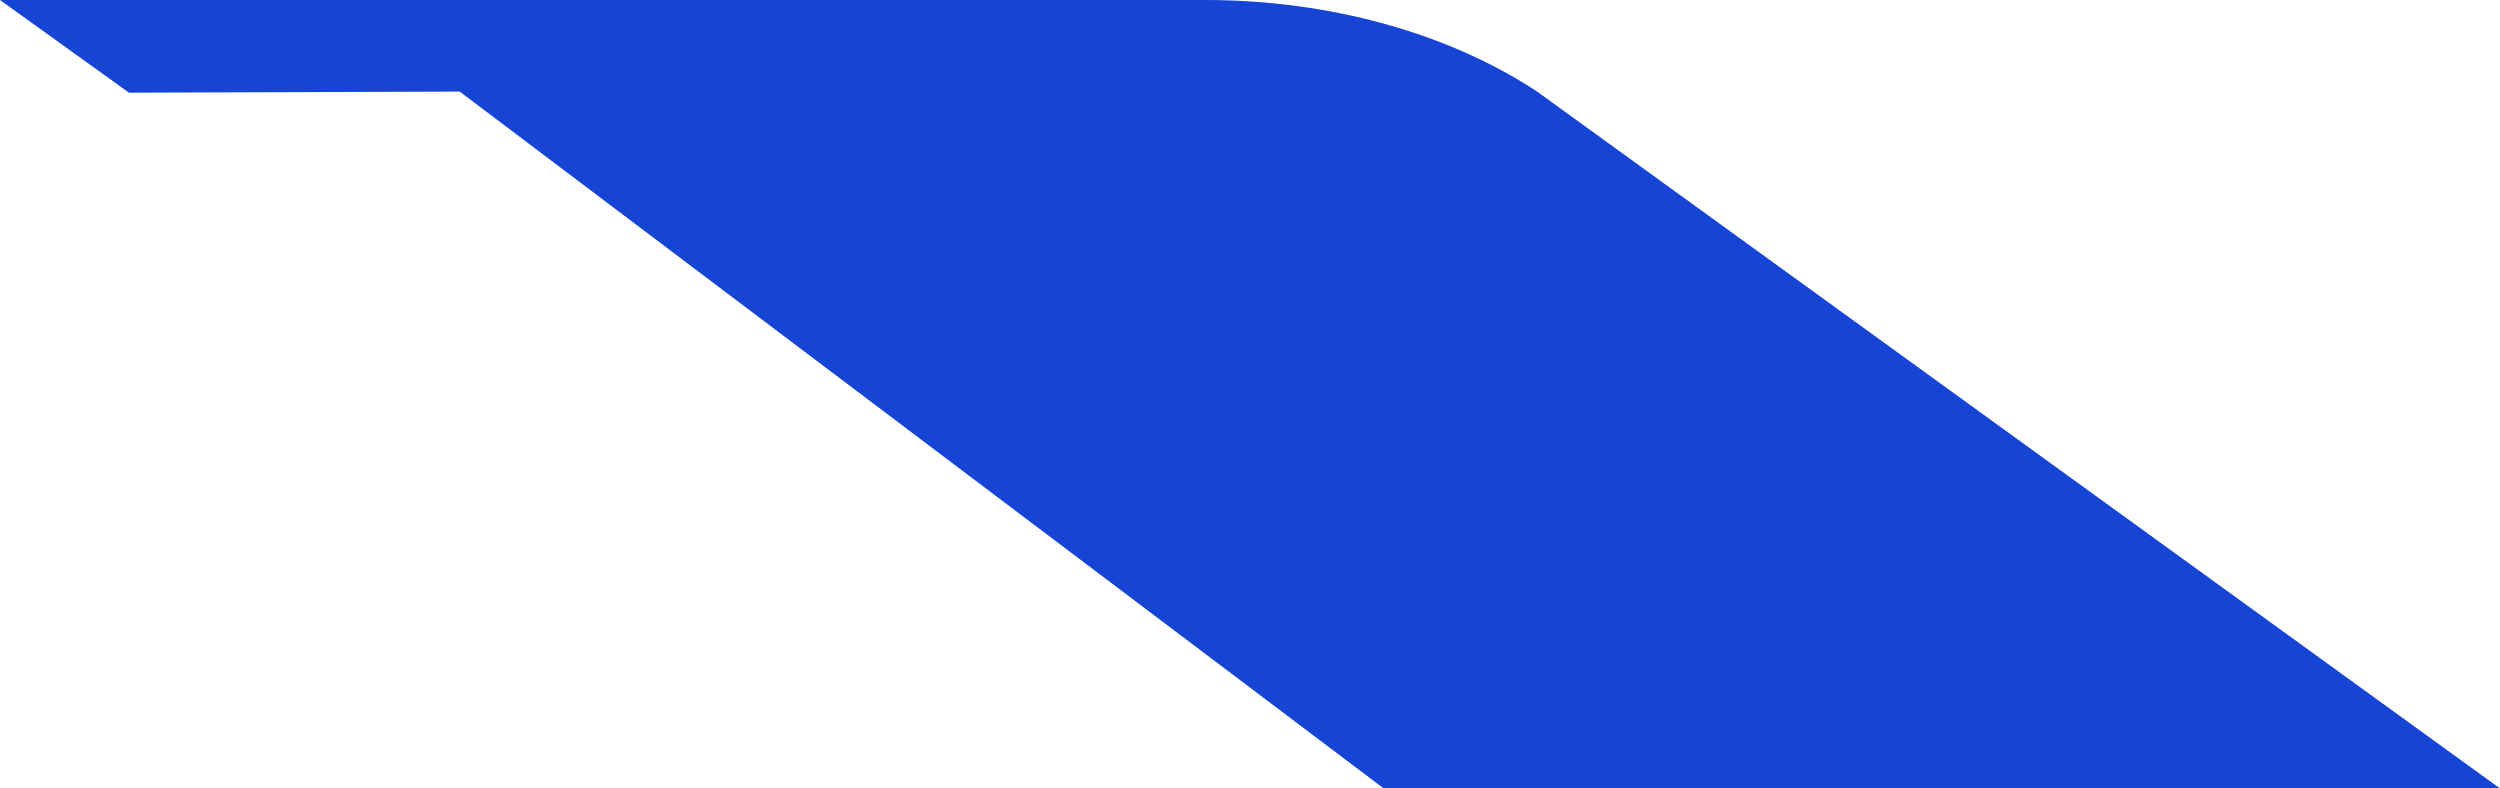
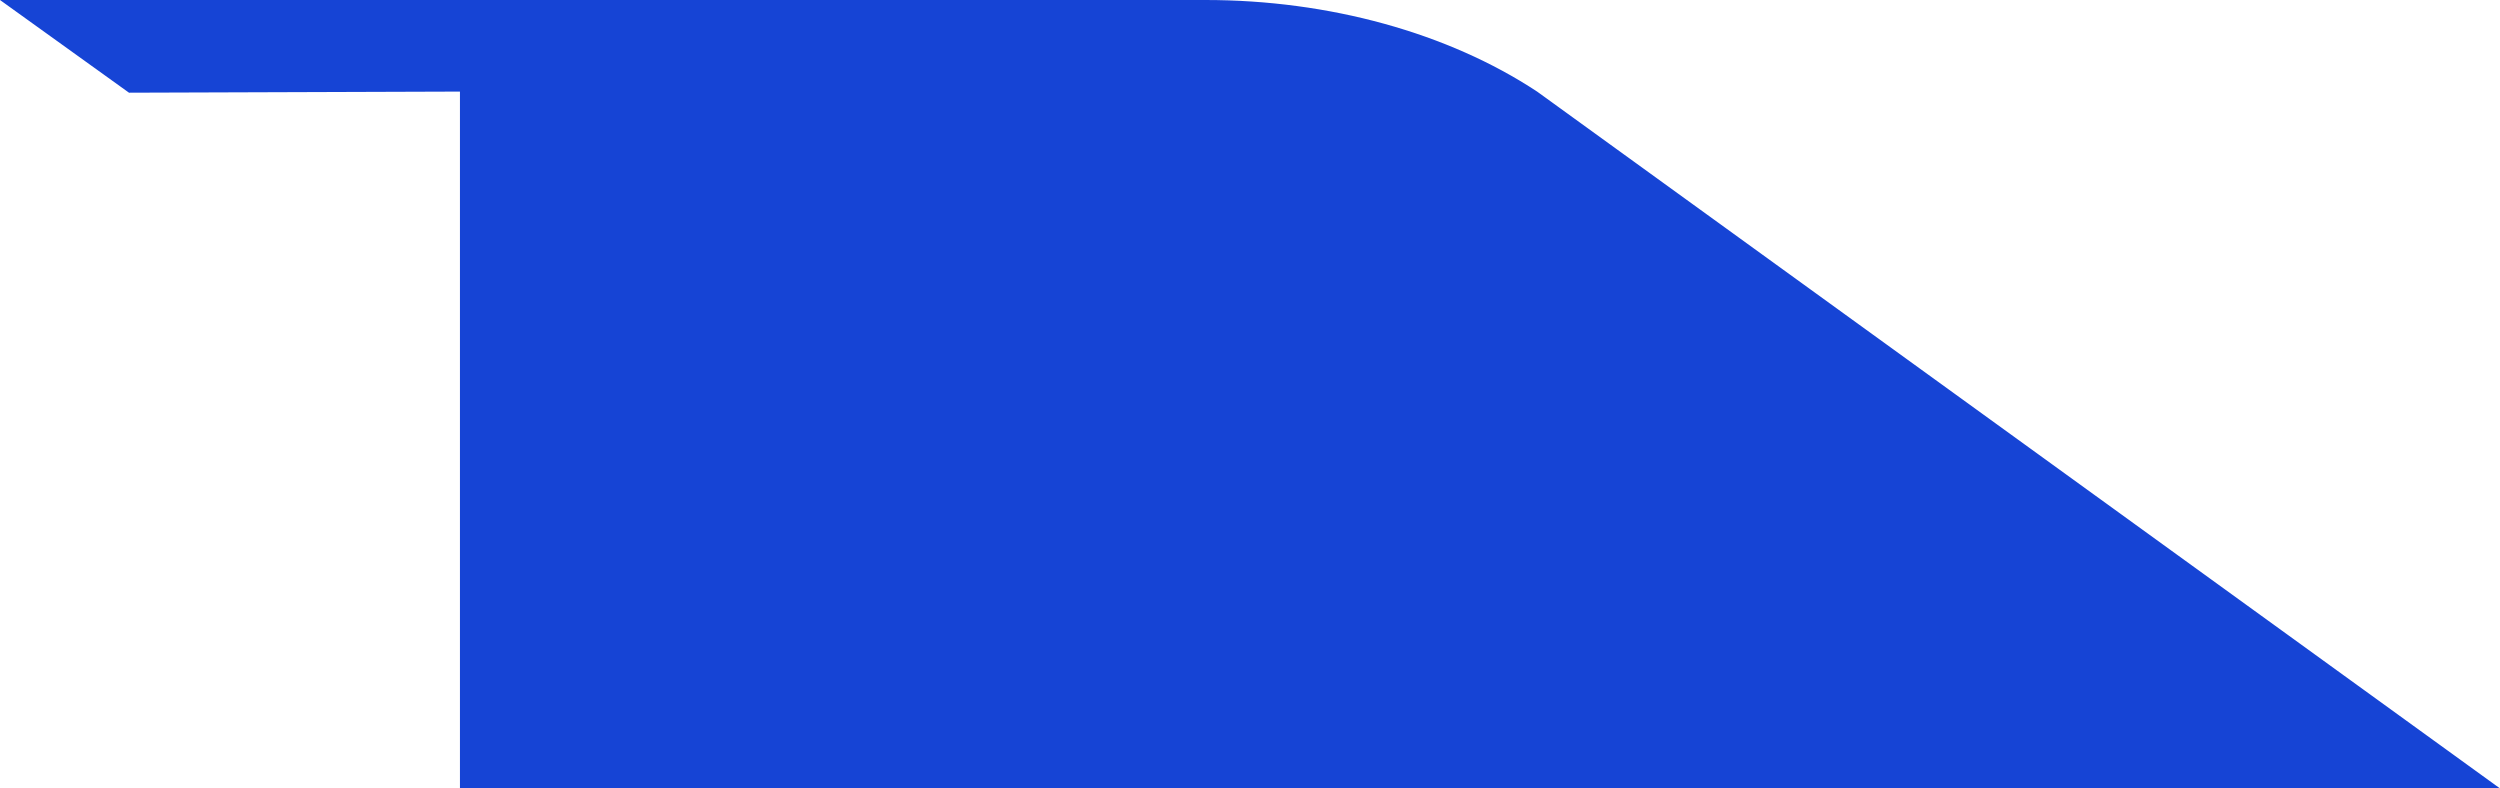
<svg xmlns="http://www.w3.org/2000/svg" width="761" height="240" viewBox="0 0 761 240" fill="none">
-   <path d="M140.008 27.878L39.267 28.219L0 0H366.933C404.582 0 440.761 9.993 467.895 27.878L761 240H421.201L139.935 27.878H140.008Z" fill="#1644D5" />
+   <path d="M140.008 27.878L39.267 28.219L0 0H366.933C404.582 0 440.761 9.993 467.895 27.878L761 240H421.201H140.008Z" fill="#1644D5" />
</svg>